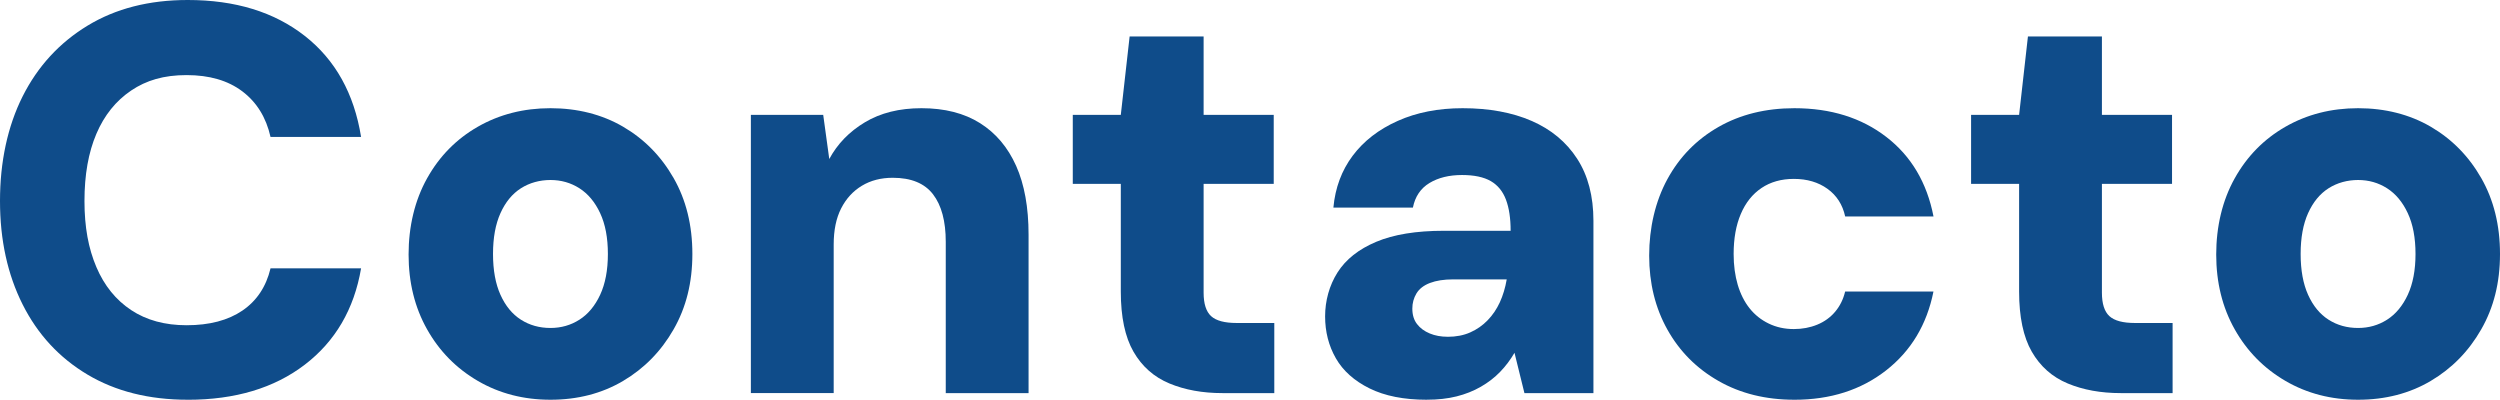
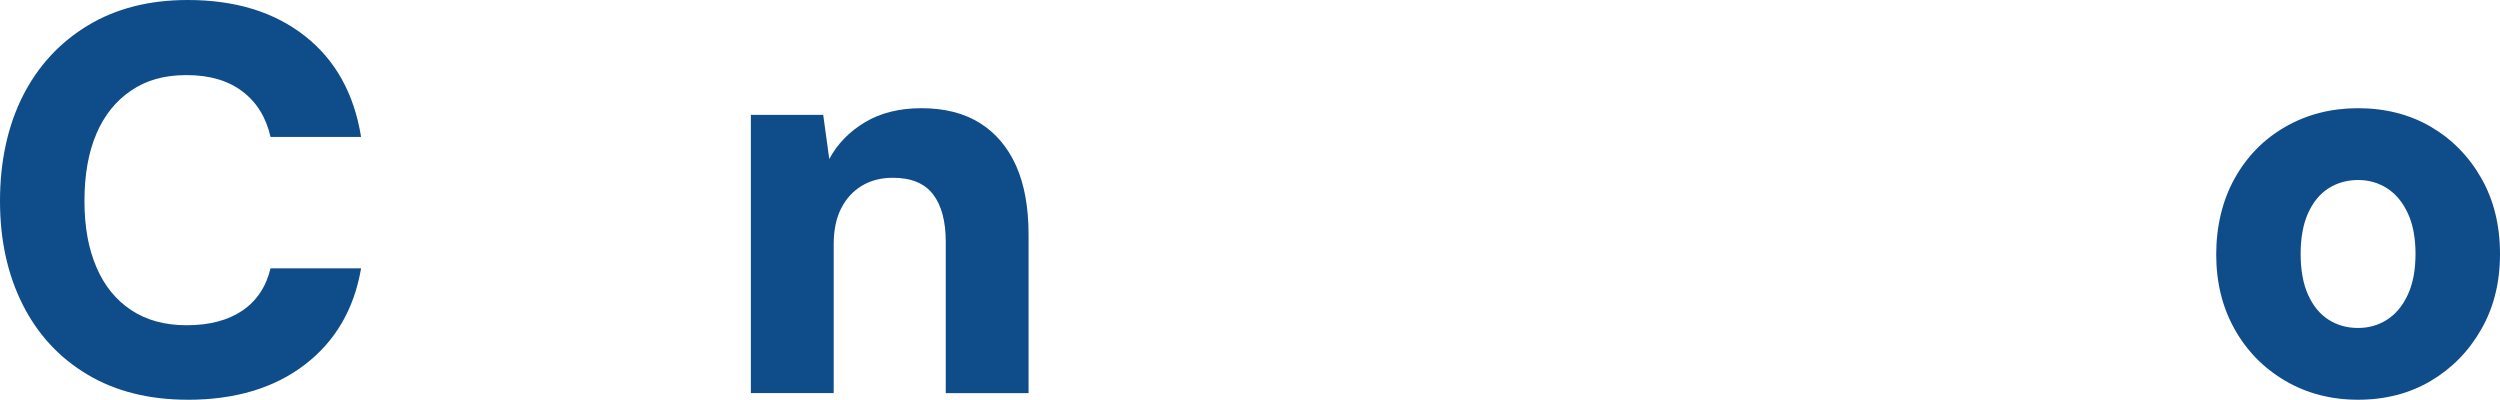
<svg xmlns="http://www.w3.org/2000/svg" id="uuid-c1d23724-27d7-490b-9754-8dc6f3f7ca72" data-name="uuid-d4f73819-44c2-4c76-9d58-c92fb6b1363b" viewBox="0 0 787.65 125.94">
  <defs>
    <style>
      .uuid-6211f073-c29a-4d59-b7c7-4c54f71fd3ac {
        fill: #0f4c8a;
      }
    </style>
  </defs>
  <path class="uuid-6211f073-c29a-4d59-b7c7-4c54f71fd3ac" d="M59.14,125.94c-12.18,0-22.7-2.64-31.57-7.92-8.87-5.28-15.69-12.64-20.44-22.09C2.38,86.48,0,75.61,0,63.32s2.38-23.51,7.13-32.96c4.75-9.45,11.57-16.87,20.44-22.27S46.97,0,59.14,0c14.96,0,27.25,3.77,36.88,11.31,9.62,7.54,15.54,18.15,17.74,31.83h-28.53c-1.39-6.15-4.35-10.93-8.87-14.35-4.52-3.42-10.38-5.13-17.57-5.13s-12.67,1.63-17.48,4.87c-4.81,3.25-8.47,7.8-10.96,13.66-2.5,5.86-3.74,12.9-3.74,21.14s1.25,14.93,3.74,20.79c2.49,5.86,6.15,10.38,10.96,13.57,4.81,3.19,10.64,4.78,17.48,4.78,7.19,0,13.05-1.54,17.57-4.61,4.52-3.07,7.48-7.51,8.87-13.31h28.53c-2.2,12.87-8.12,22.99-17.74,30.35-9.63,7.37-21.92,11.05-36.88,11.05Z" />
-   <path class="uuid-6211f073-c29a-4d59-b7c7-4c54f71fd3ac" d="M173.43,125.94c-8.47,0-16.09-1.97-22.87-5.92s-12.12-9.36-16-16.26c-3.89-6.9-5.83-14.76-5.83-23.57s1.94-17.05,5.83-24.01c3.88-6.96,9.22-12.38,16-16.26,6.78-3.88,14.41-5.83,22.87-5.83s16.21,1.94,22.88,5.83c6.67,3.89,11.97,9.28,15.92,16.18,3.94,6.9,5.91,14.87,5.91,23.92s-1.97,16.85-5.91,23.74c-3.94,6.9-9.25,12.32-15.92,16.26-6.67,3.94-14.29,5.92-22.88,5.92ZM173.43,103.33c3.36,0,6.41-.87,9.13-2.61,2.72-1.74,4.9-4.35,6.52-7.83,1.62-3.48,2.44-7.77,2.44-12.87s-.81-9.39-2.44-12.87c-1.62-3.48-3.8-6.09-6.52-7.83-2.73-1.74-5.77-2.61-9.13-2.61s-6.58.87-9.31,2.61c-2.73,1.74-4.87,4.35-6.44,7.83-1.57,3.48-2.35,7.77-2.35,12.87s.78,9.39,2.35,12.87c1.57,3.48,3.71,6.09,6.44,7.83,2.72,1.74,5.83,2.61,9.31,2.61Z" />
  <path class="uuid-6211f073-c29a-4d59-b7c7-4c54f71fd3ac" d="M236.57,123.85V36.18h22.79l1.91,13.92c2.55-4.75,6.29-8.61,11.22-11.57,4.93-2.96,10.87-4.44,17.83-4.44,7.31,0,13.45,1.57,18.44,4.7,4.98,3.13,8.78,7.63,11.39,13.48,2.61,5.86,3.91,13.08,3.91,21.66v49.92h-26.09v-47.66c0-6.49-1.33-11.48-4-14.96-2.67-3.48-6.9-5.22-12.7-5.22-3.71,0-6.96.84-9.74,2.52-2.78,1.68-4.96,4.06-6.52,7.13-1.57,3.07-2.35,6.87-2.35,11.39v46.79h-26.09Z" />
-   <path class="uuid-6211f073-c29a-4d59-b7c7-4c54f71fd3ac" d="M385.13,123.85c-6.26,0-11.83-1.01-16.7-3.04-4.87-2.03-8.64-5.36-11.31-10-2.67-4.64-4-10.96-4-18.96v-33.92h-15.13v-21.74h15.13l2.78-24.7h23.31v24.7h22.09v21.74h-22.09v34.27c0,3.48.78,5.94,2.35,7.39,1.57,1.45,4.26,2.17,8.09,2.17h11.83v22.09h-16.35Z" />
-   <path class="uuid-6211f073-c29a-4d59-b7c7-4c54f71fd3ac" d="M449.49,125.94c-7.19,0-13.19-1.19-18-3.57-4.81-2.38-8.35-5.54-10.61-9.48-2.26-3.94-3.39-8.35-3.39-13.22s1.3-9.71,3.91-13.83c2.61-4.12,6.67-7.33,12.18-9.65,5.51-2.32,12.61-3.48,21.31-3.48h21.05c0-3.94-.49-7.22-1.48-9.83-.99-2.61-2.58-4.55-4.78-5.83-2.21-1.27-5.22-1.91-9.05-1.91-4.06,0-7.48.84-10.26,2.52-2.78,1.68-4.52,4.26-5.22,7.74h-25.05c.58-6.26,2.61-11.71,6.09-16.35,3.48-4.64,8.2-8.29,14.18-10.96,5.97-2.67,12.79-4,20.44-4,8.35,0,15.6,1.33,21.74,4,6.15,2.67,10.93,6.64,14.35,11.92,3.42,5.28,5.13,11.8,5.13,19.57v54.27h-21.74l-3.13-12.7c-1.28,2.2-2.78,4.2-4.52,6-1.74,1.8-3.77,3.37-6.09,4.7-2.32,1.33-4.87,2.35-7.65,3.04-2.78.7-5.92,1.04-9.39,1.04ZM456.1,106.11c2.67,0,5.04-.46,7.13-1.39,2.09-.93,3.91-2.2,5.48-3.83,1.57-1.62,2.84-3.51,3.83-5.65.98-2.14,1.71-4.55,2.17-7.22h-16.87c-2.9,0-5.34.38-7.31,1.13-1.97.75-3.39,1.86-4.26,3.3-.87,1.45-1.3,3.04-1.3,4.78,0,1.97.49,3.6,1.48,4.87.98,1.28,2.32,2.26,4,2.96,1.68.7,3.57,1.04,5.65,1.04Z" />
-   <path class="uuid-6211f073-c29a-4d59-b7c7-4c54f71fd3ac" d="M565.34,125.94c-9.04,0-17.02-1.97-23.92-5.92-6.9-3.94-12.26-9.33-16.09-16.18-3.83-6.84-5.74-14.61-5.74-23.31s1.91-17.07,5.74-24.09c3.83-7.02,9.19-12.49,16.09-16.44,6.9-3.94,14.87-5.91,23.92-5.91,11.48,0,21.14,3.02,28.96,9.05,7.83,6.03,12.79,14.38,14.87,25.05h-27.83c-.81-3.71-2.67-6.61-5.57-8.7-2.9-2.09-6.44-3.13-10.61-3.13-3.94,0-7.34.96-10.18,2.87-2.84,1.91-5.02,4.64-6.52,8.18-1.51,3.54-2.26,7.74-2.26,12.61,0,3.6.44,6.84,1.3,9.74.87,2.9,2.12,5.37,3.74,7.39,1.62,2.03,3.62,3.63,6,4.78,2.38,1.16,5.01,1.74,7.92,1.74,2.67,0,5.13-.46,7.39-1.39,2.26-.93,4.14-2.29,5.65-4.09,1.51-1.8,2.55-3.91,3.13-6.35h27.83c-2.09,10.44-7.07,18.73-14.96,24.88-7.89,6.15-17.51,9.22-28.88,9.22Z" />
-   <path class="uuid-6211f073-c29a-4d59-b7c7-4c54f71fd3ac" d="M668.15,123.85c-6.26,0-11.83-1.01-16.7-3.04-4.87-2.03-8.64-5.36-11.31-10-2.67-4.64-4-10.96-4-18.96v-33.92h-15.13v-21.74h15.13l2.78-24.7h23.31v24.7h22.09v21.74h-22.09v34.27c0,3.48.78,5.94,2.35,7.39,1.57,1.45,4.26,2.17,8.09,2.17h11.83v22.09h-16.35Z" />
  <path class="uuid-6211f073-c29a-4d59-b7c7-4c54f71fd3ac" d="M742.94,125.94c-8.47,0-16.09-1.97-22.87-5.92s-12.12-9.36-16-16.26c-3.89-6.9-5.83-14.76-5.83-23.57s1.94-17.05,5.83-24.01c3.88-6.96,9.22-12.38,16-16.26,6.78-3.88,14.41-5.83,22.87-5.83s16.21,1.94,22.88,5.83c6.67,3.89,11.97,9.28,15.92,16.18,3.94,6.9,5.91,14.87,5.91,23.92s-1.97,16.85-5.91,23.74c-3.94,6.9-9.25,12.32-15.92,16.26-6.67,3.94-14.29,5.92-22.88,5.92ZM742.94,103.33c3.36,0,6.41-.87,9.13-2.61,2.72-1.74,4.9-4.35,6.52-7.83,1.62-3.48,2.44-7.77,2.44-12.87s-.81-9.39-2.44-12.87c-1.62-3.48-3.8-6.09-6.52-7.83-2.73-1.74-5.77-2.61-9.13-2.61s-6.58.87-9.31,2.61c-2.73,1.74-4.87,4.35-6.44,7.83-1.57,3.48-2.35,7.77-2.35,12.87s.78,9.39,2.35,12.87c1.57,3.48,3.71,6.09,6.44,7.83,2.72,1.74,5.83,2.61,9.31,2.61Z" />
</svg>